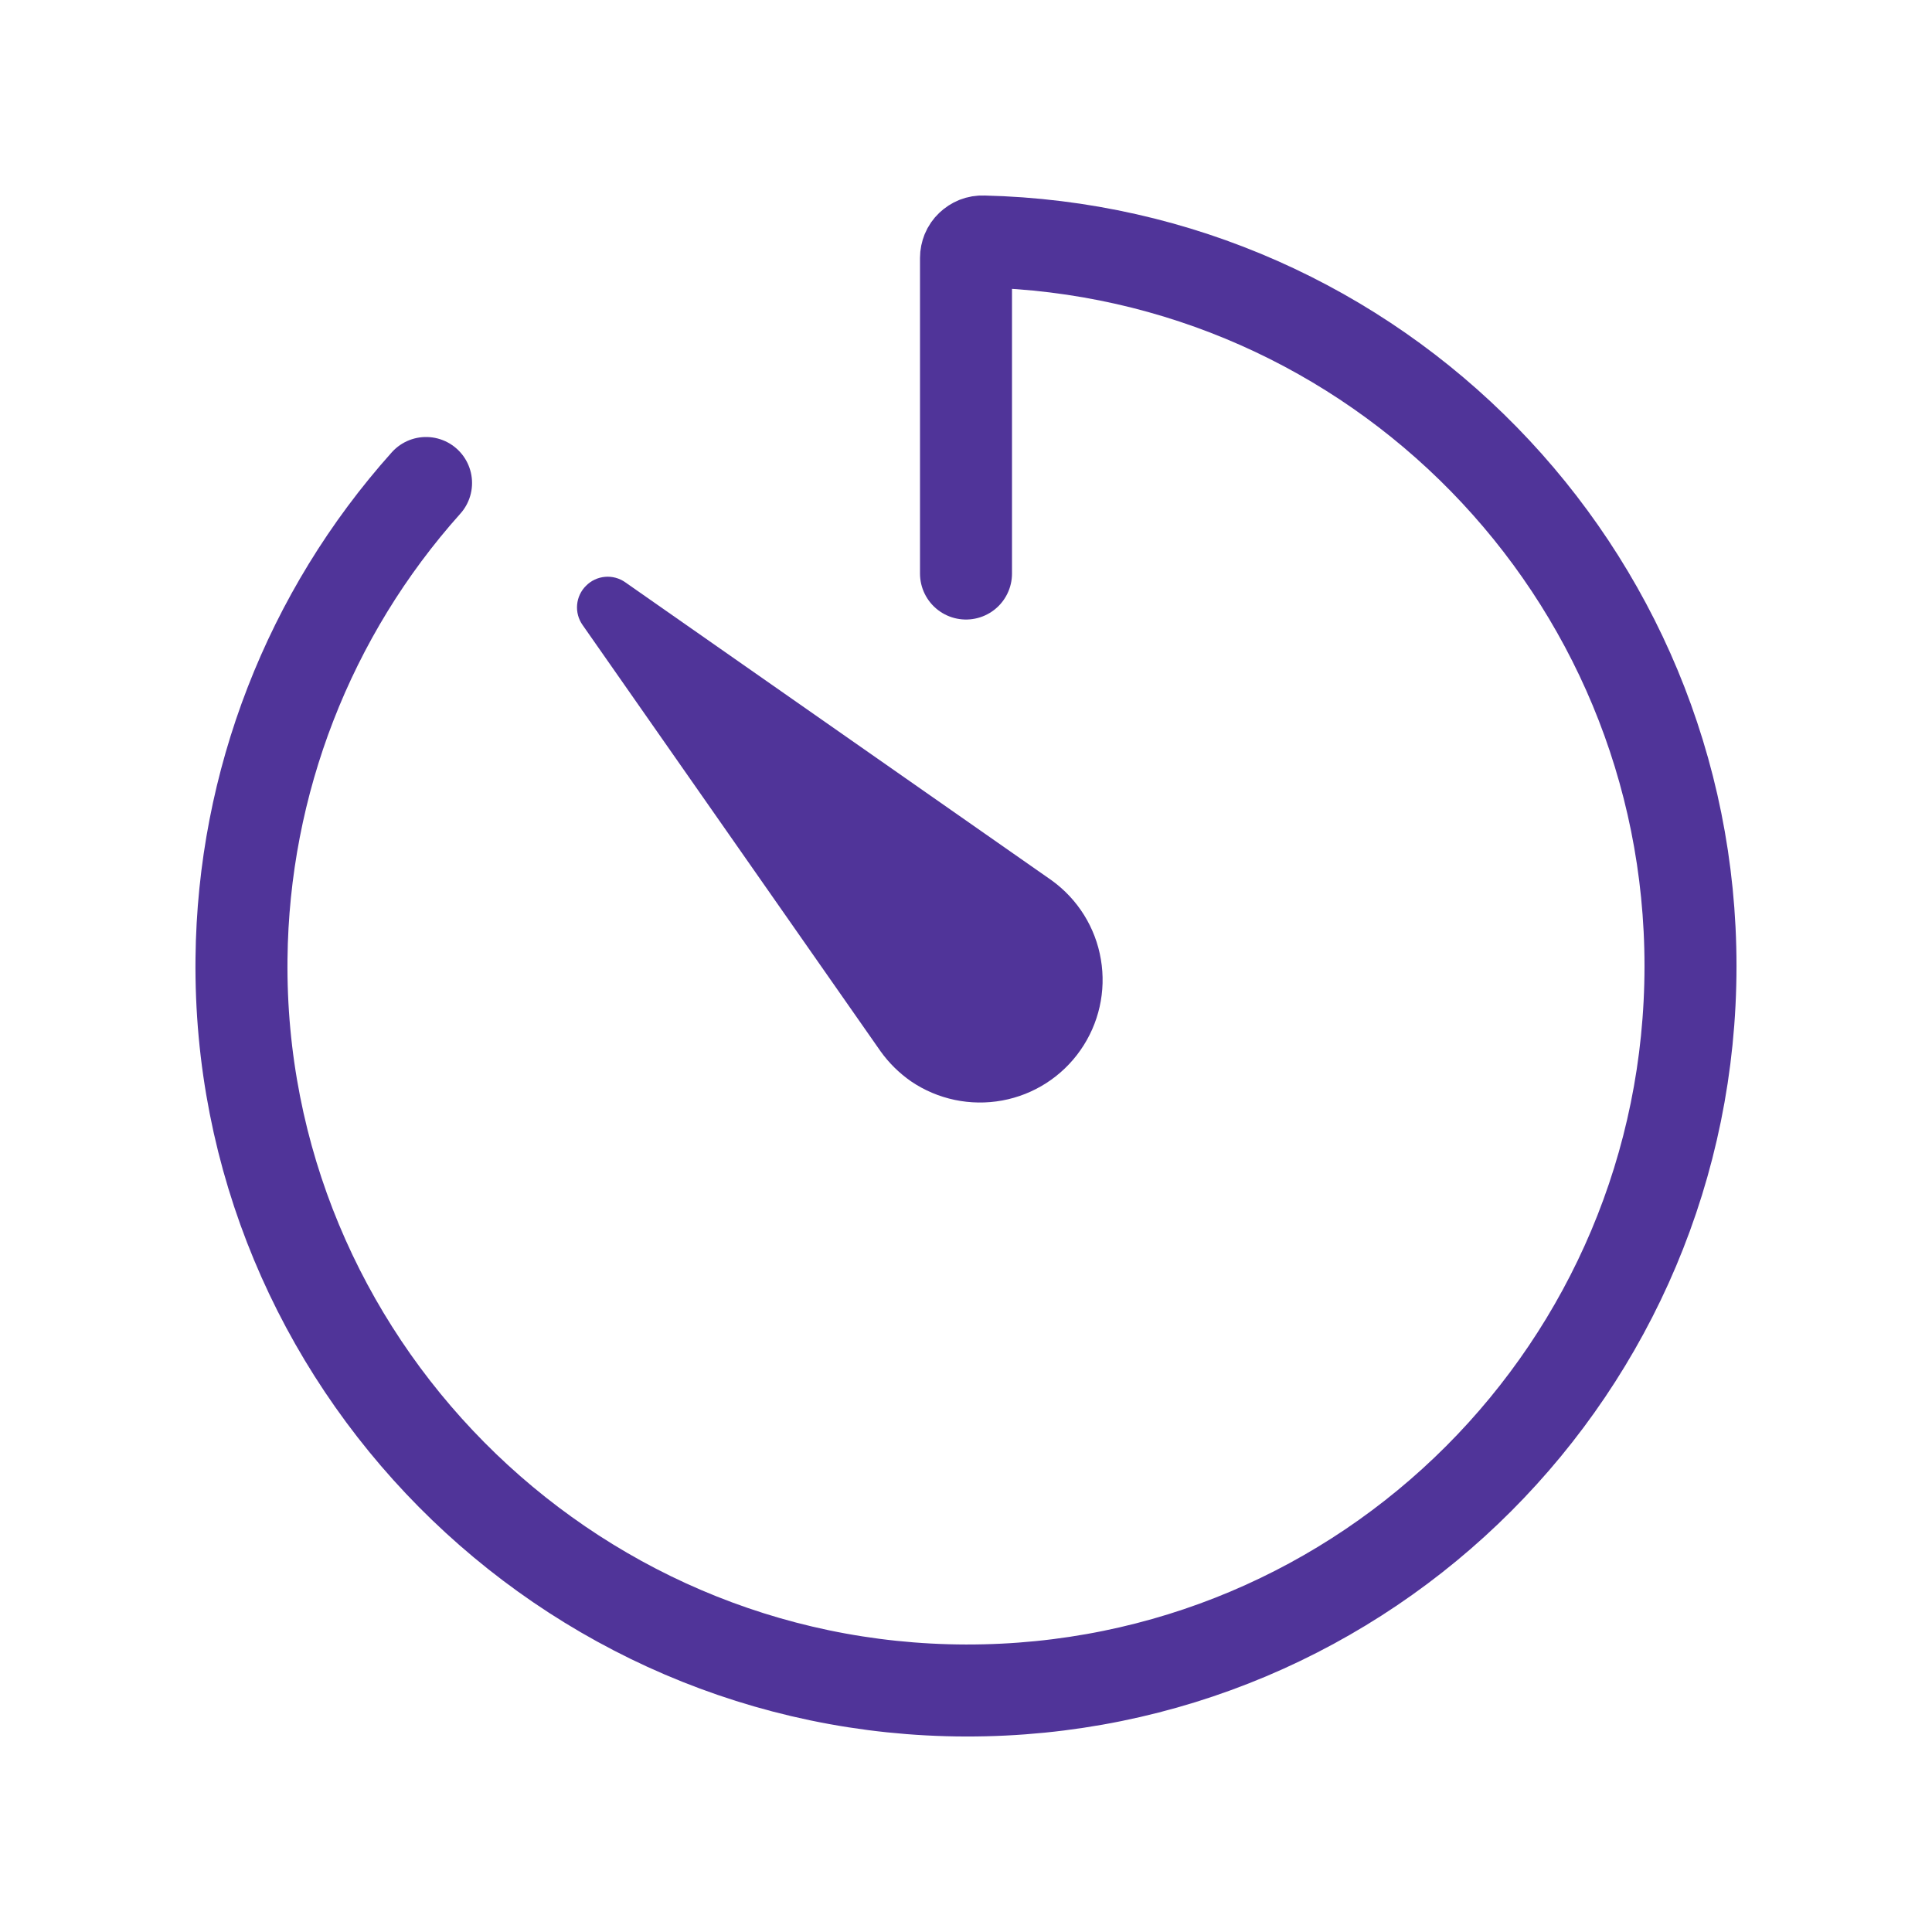
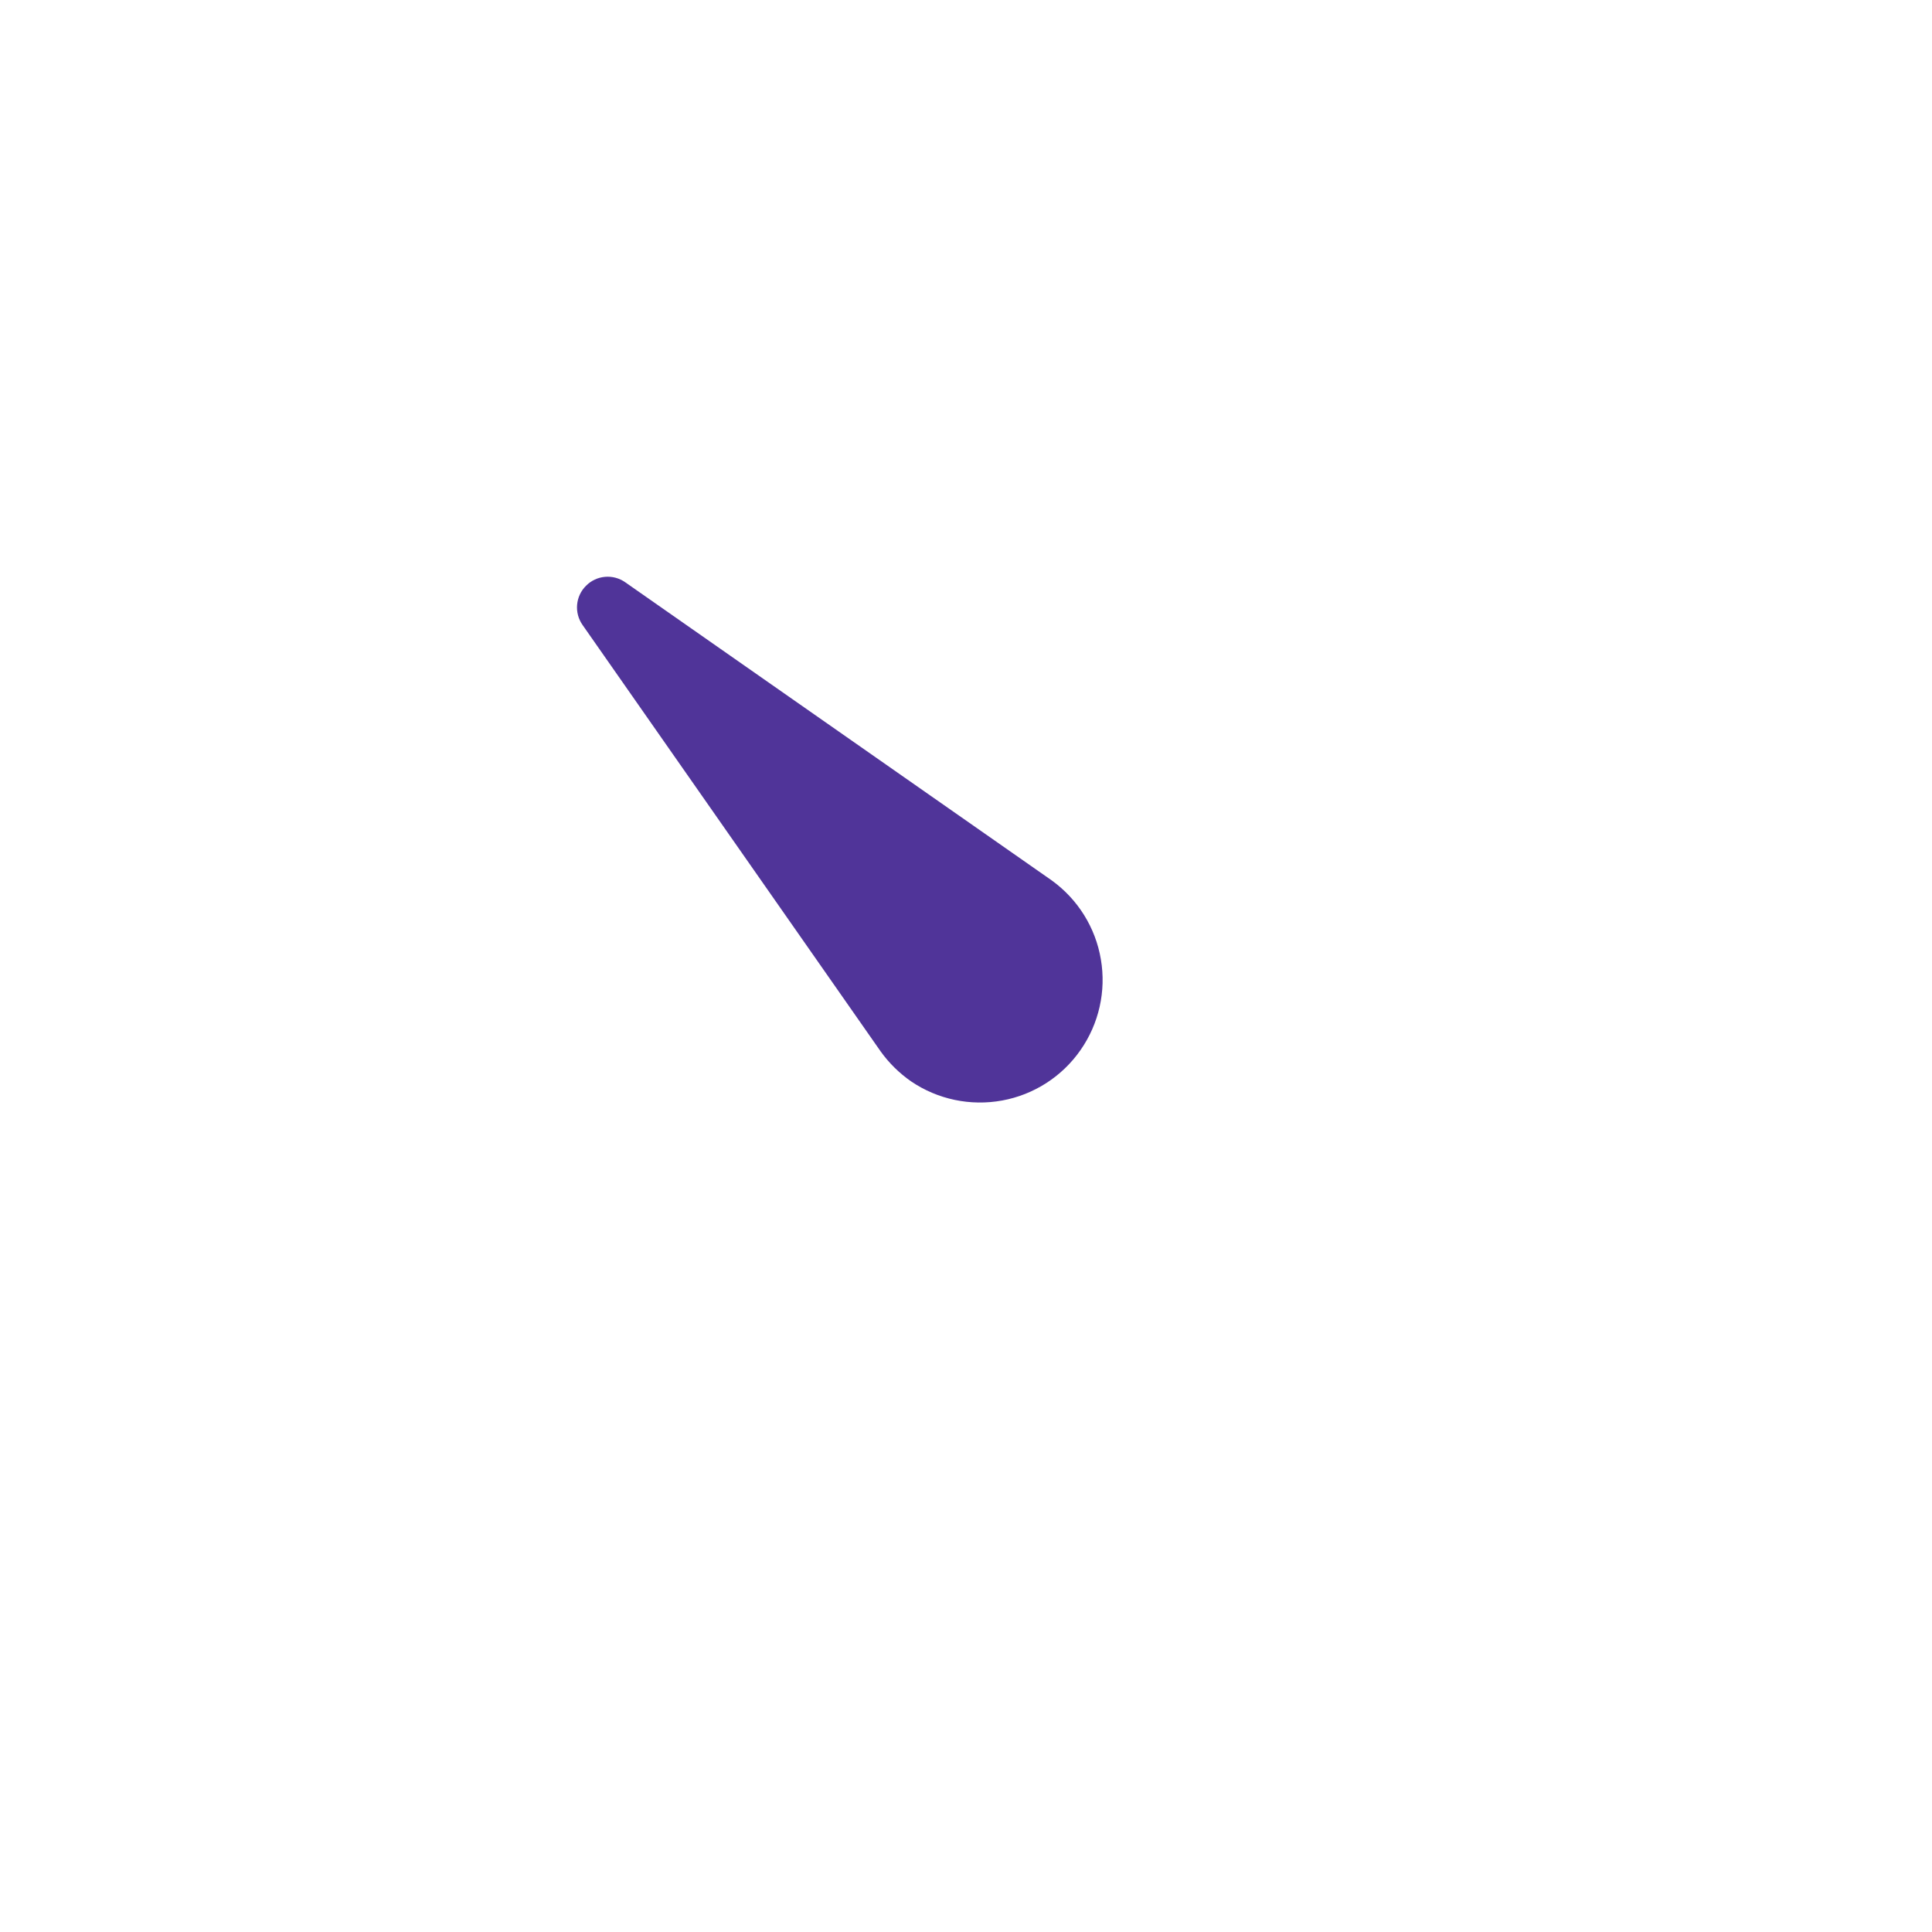
<svg xmlns="http://www.w3.org/2000/svg" width="21" height="21" viewBox="0 0 21 21" fill="none">
-   <path d="M4.631 5.25C3.358 6.672 2.645 8.509 2.625 10.418C2.577 14.78 6.138 18.367 10.5 18.375C14.856 18.383 18.375 14.855 18.375 10.5C18.375 6.212 14.948 2.723 10.685 2.625C10.661 2.624 10.637 2.628 10.614 2.637C10.592 2.646 10.572 2.659 10.554 2.676C10.537 2.692 10.523 2.712 10.514 2.734C10.505 2.757 10.5 2.78 10.5 2.804V6.234" stroke="#503499" stroke-linecap="round" stroke-linejoin="round" />
  <path d="M9.572 11.428L6.332 6.793C6.287 6.729 6.266 6.651 6.273 6.573C6.28 6.495 6.314 6.422 6.37 6.367C6.425 6.311 6.498 6.277 6.576 6.27C6.654 6.263 6.732 6.284 6.796 6.329L11.431 9.569C11.715 9.774 11.908 10.082 11.966 10.428C12.025 10.773 11.945 11.128 11.744 11.415C11.544 11.702 11.238 11.899 10.893 11.962C10.549 12.025 10.193 11.951 9.903 11.754C9.775 11.665 9.663 11.555 9.572 11.428Z" fill="#503499" />
</svg>